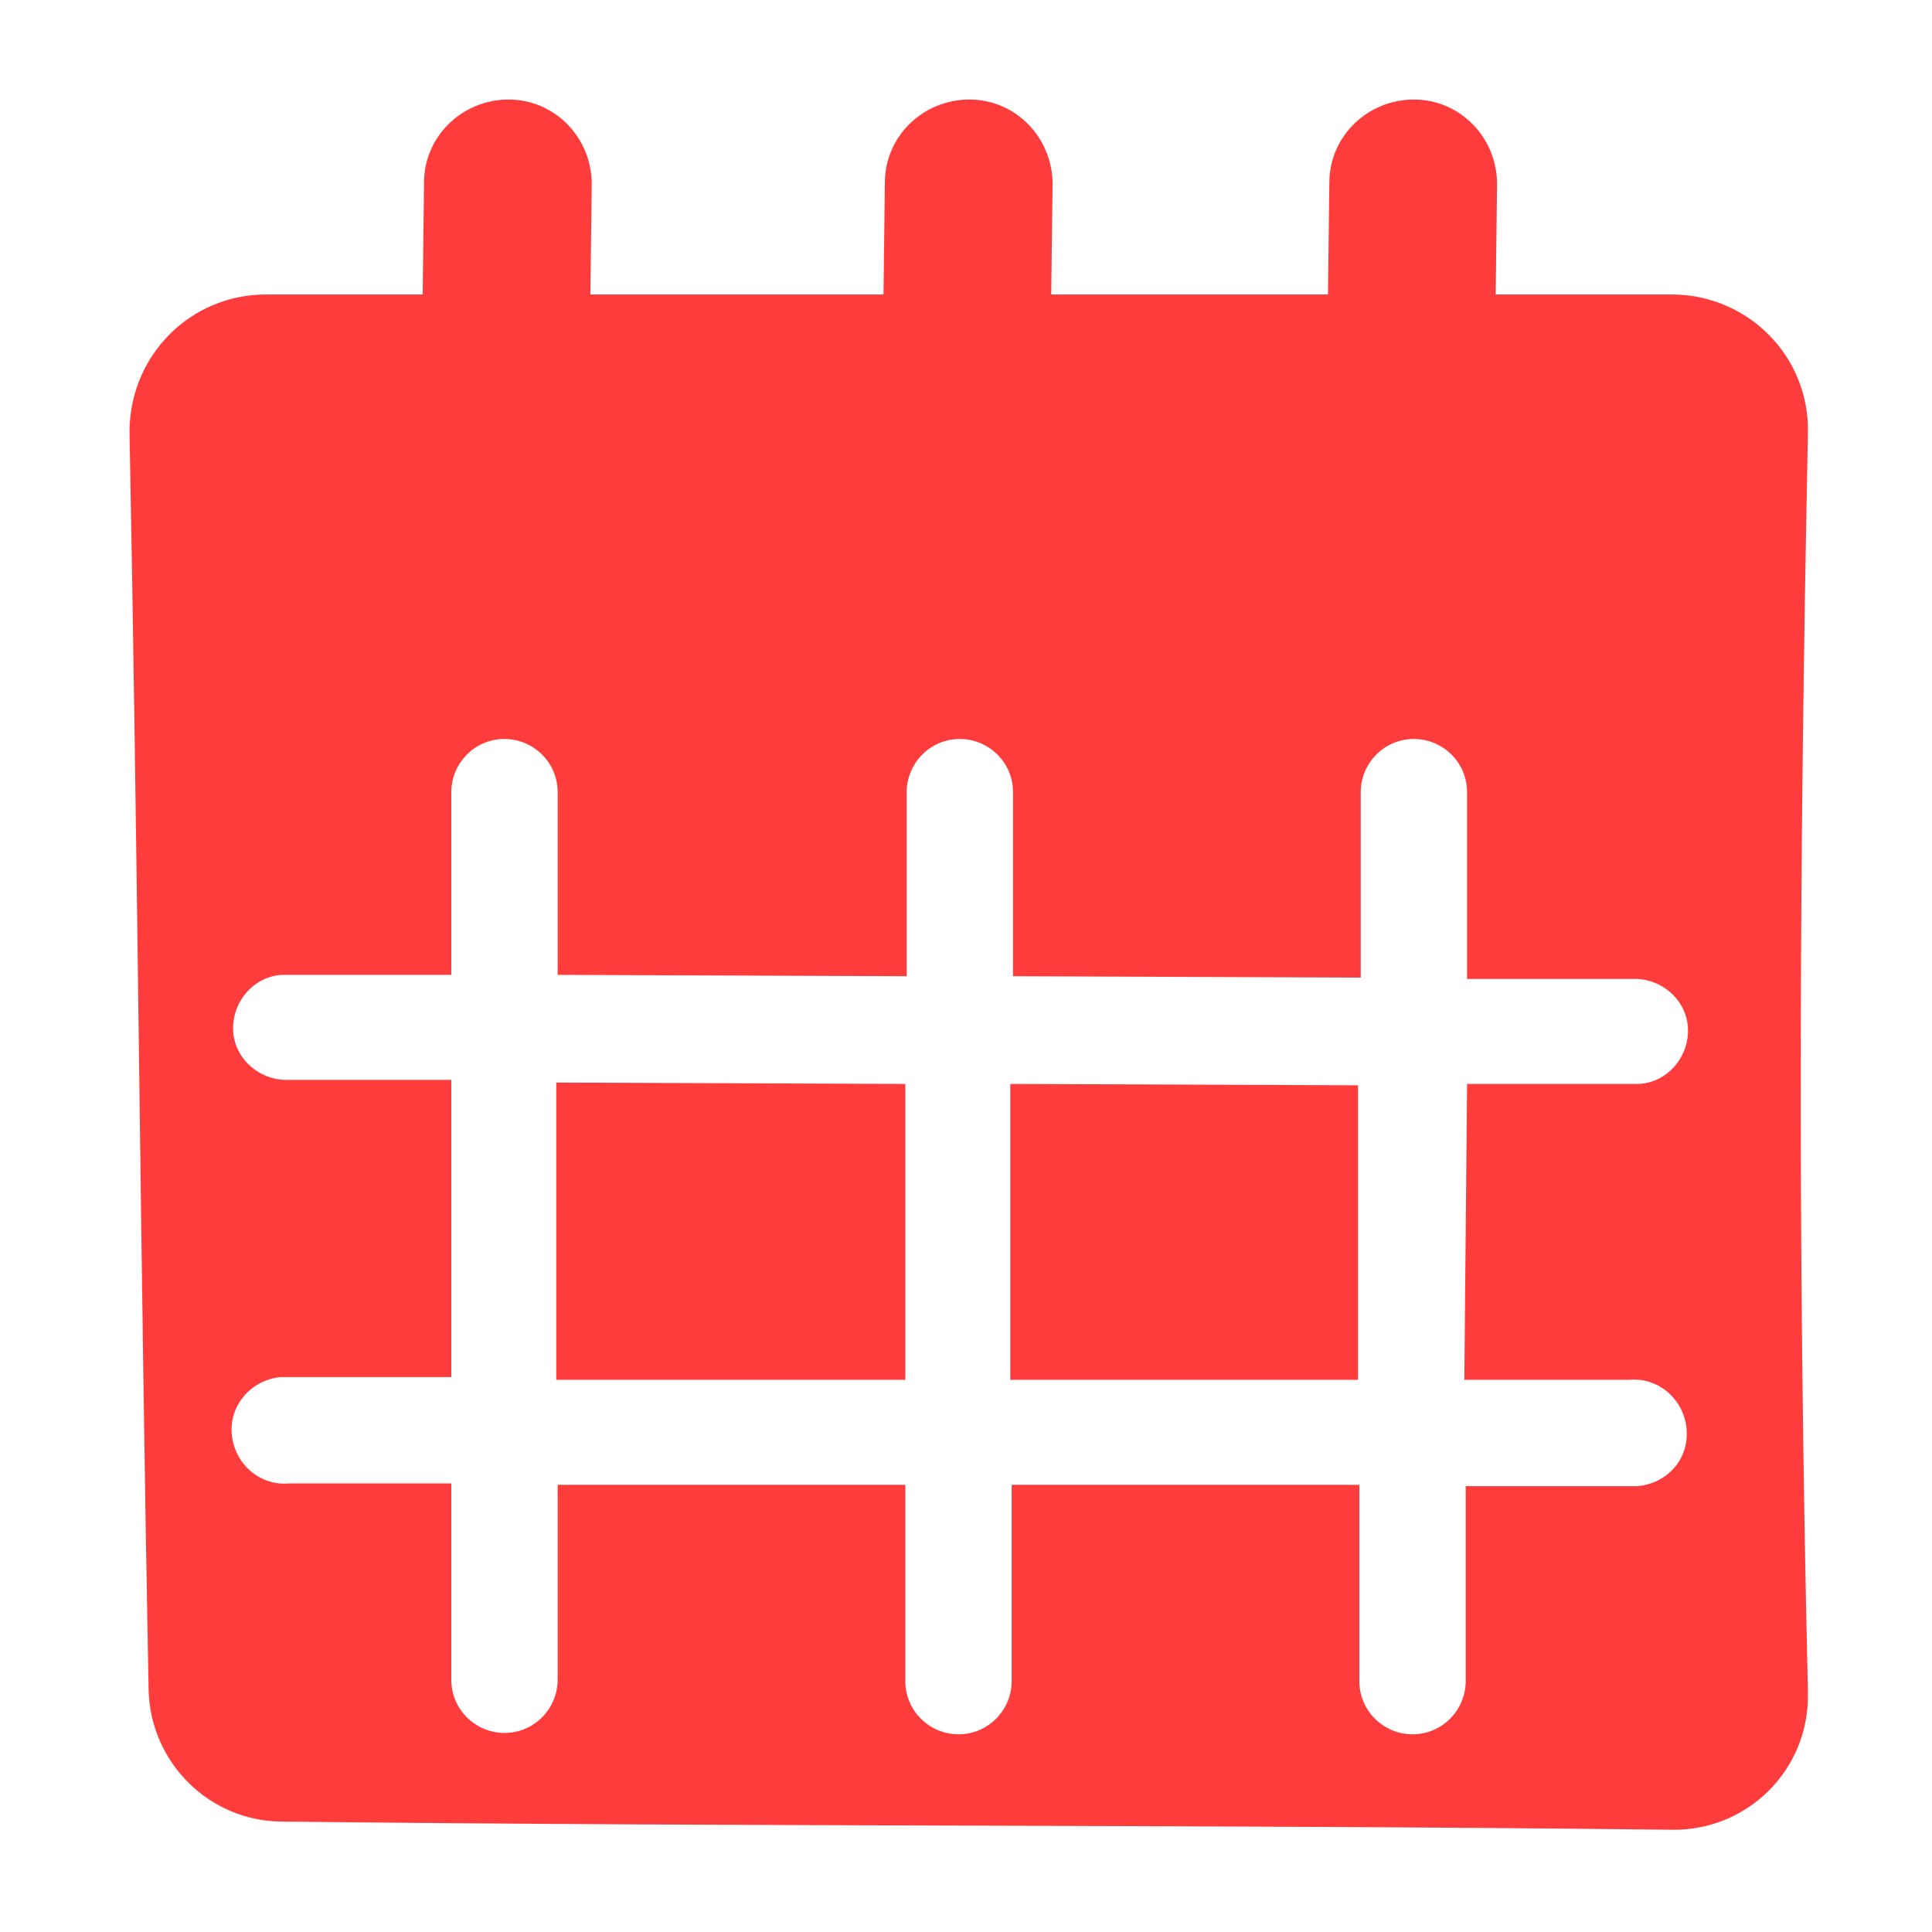
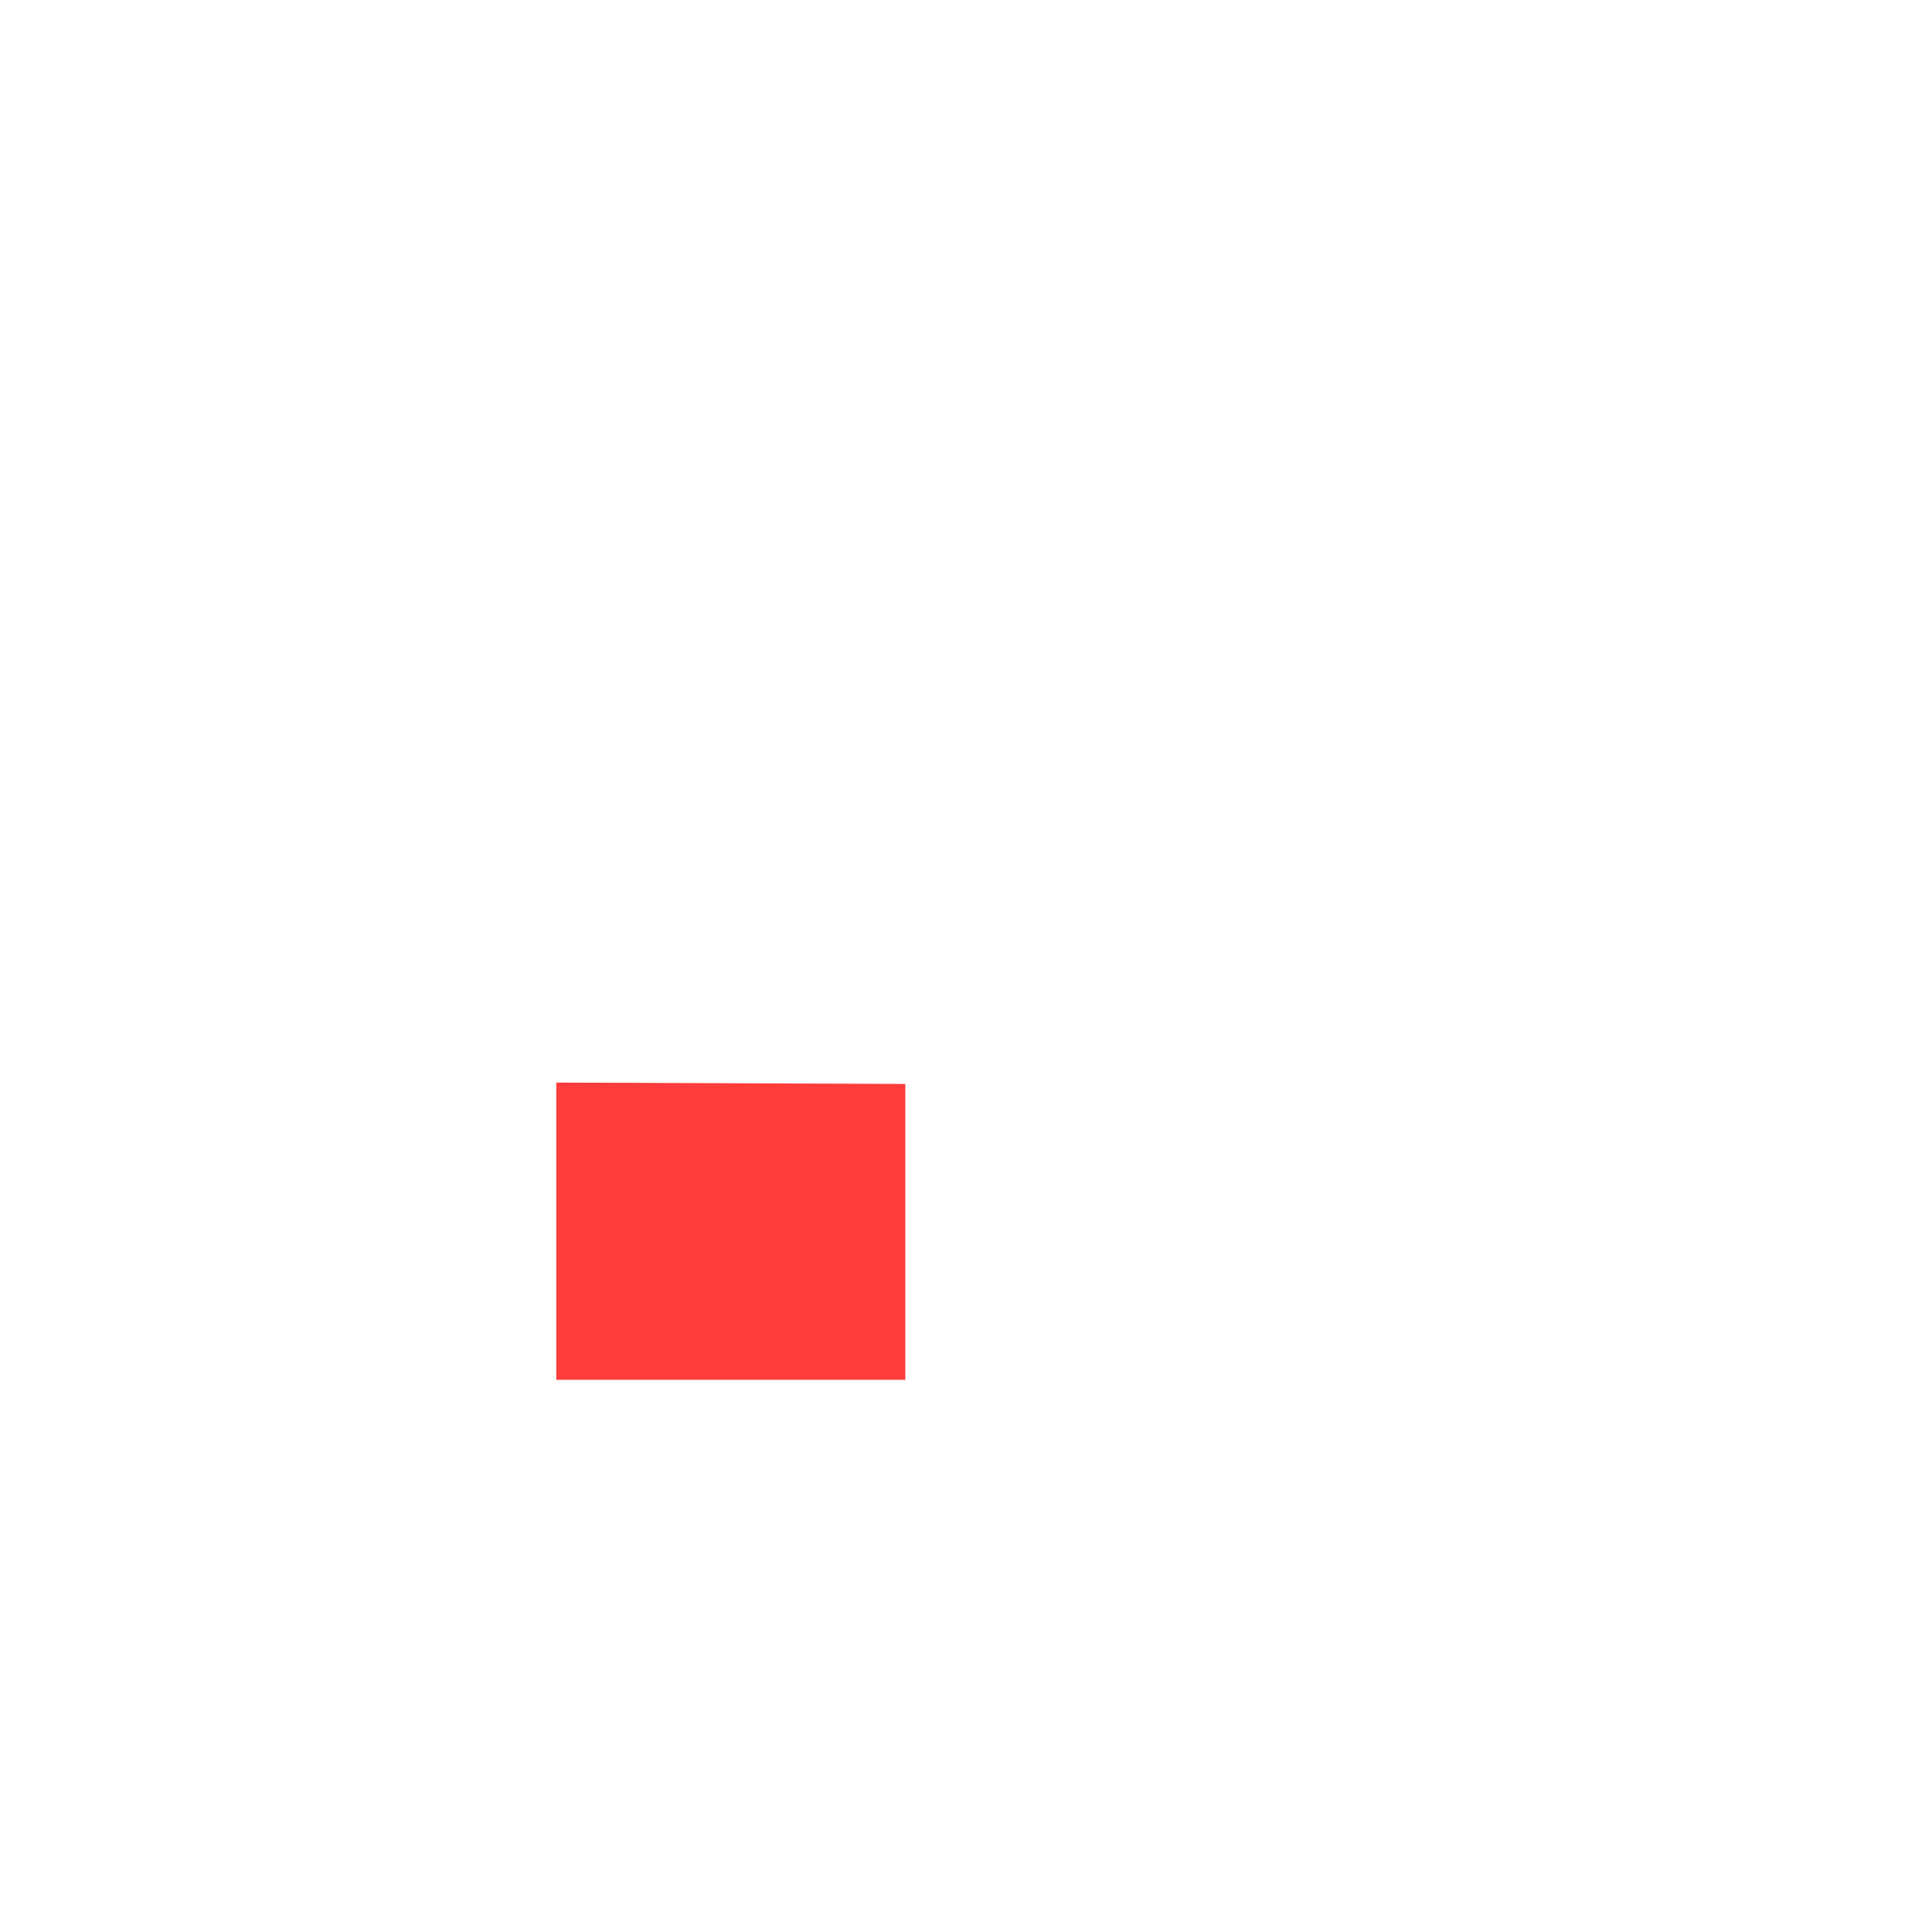
<svg xmlns="http://www.w3.org/2000/svg" version="1.1" id="Layer_1" x="0px" y="0px" viewBox="0 0 141.7 141.7" style="enable-background:new 0 0 141.7 141.7;" xml:space="preserve">
  <style type="text/css">
	.st0{fill:#FE3C3C;}
</style>
  <g>
-     <polygon class="st0" points="74.1,79.5 74.1,101.2 99.6,101.2 99.6,79.6  " />
-     <path class="st0" d="M132.6,31.7c0.1-5.5-4.3-10-9.8-10.1c-0.1,0-0.1,0-0.2,0c-4.3,0-8.6,0-12.9,0l0.1-8.1c0-3.4-2.7-6.2-6.1-6.2   c0,0,0,0,0,0h0c-3.4,0-6.2,2.7-6.2,6.1l-0.1,8.2c-6.8,0-13.6,0-20.3,0l0.1-8.1c0-3.4-2.7-6.2-6.1-6.2c0,0,0,0,0,0h0   c-3.4,0-6.2,2.7-6.2,6.1l-0.1,8.2c-7.2,0-14.4,0-21.5,0l0.1-8.1c0-3.4-2.7-6.2-6.1-6.2c0,0,0,0,0,0h0c-3.4,0-6.2,2.7-6.2,6.1   l-0.1,8.2c-3.8,0-7.6,0-11.5,0c-5.5,0-9.9,4.4-10,9.9c0,0.1,0,0.2,0,0.2c0.6,31,0.8,61.2,1.4,92.2c0.1,5.4,4.5,9.7,9.8,9.7   c34.8,0.4,67.1,0.2,101.9,0.6c5.5,0.1,10-4.3,10-9.8c0-0.1,0-0.2,0-0.3C131.8,89.6,132,62.1,132.6,31.7z M107.4,101.2h12.1   c2.1-0.2,4,1.4,4.2,3.6s-1.4,4-3.6,4.2c-0.2,0-0.4,0-0.6,0l-12,0l0,14.3c0,2.1-1.7,3.9-3.9,3.9l0,0h0c-2.1,0-3.9-1.7-3.9-3.9   l0-14.4l-25.5,0l0,14.4c0,2.1-1.7,3.9-3.9,3.9c0,0,0,0,0,0h0c-2.1,0-3.9-1.7-3.9-3.9l0-14.4l-25.5,0l0,14.3c0,2.1-1.7,3.9-3.9,3.9   c0,0,0,0,0,0h0c-2.1,0-3.9-1.7-3.9-3.9l0-14.4H21.2c-2.1,0.2-4-1.4-4.2-3.6c-0.2-2.1,1.4-4,3.6-4.2c0.2,0,0.4,0,0.6,0l11.9,0   l0-21.8l-11.9,0c-2.1,0.1-4-1.5-4.1-3.6c-0.1-2.1,1.5-4,3.6-4.1c0.2,0,0.4,0,0.6,0h0l11.8,0l0-13.4c0-2.1,1.7-3.9,3.9-3.9h0   c2.1,0,3.9,1.7,3.9,3.9l0,13.4l25.6,0.1l0-13.5c0-2.1,1.7-3.9,3.9-3.9c0,0,0,0,0,0h0c2.1,0,3.9,1.7,3.9,3.9l0,13.5l25.5,0.1l0-13.6   c0-2.1,1.7-3.9,3.9-3.9c0,0,0,0,0,0h0c2.1,0,3.9,1.7,3.9,3.9l0,13.7l12.1,0c2.1-0.1,4,1.5,4.1,3.6c0.1,2.1-1.5,4-3.6,4.1   c-0.2,0-0.4,0-0.6,0h0l-12,0L107.4,101.2z" />
    <polygon class="st0" points="40.8,79.4 40.8,101.2 66.4,101.2 66.4,79.5  " />
  </g>
</svg>